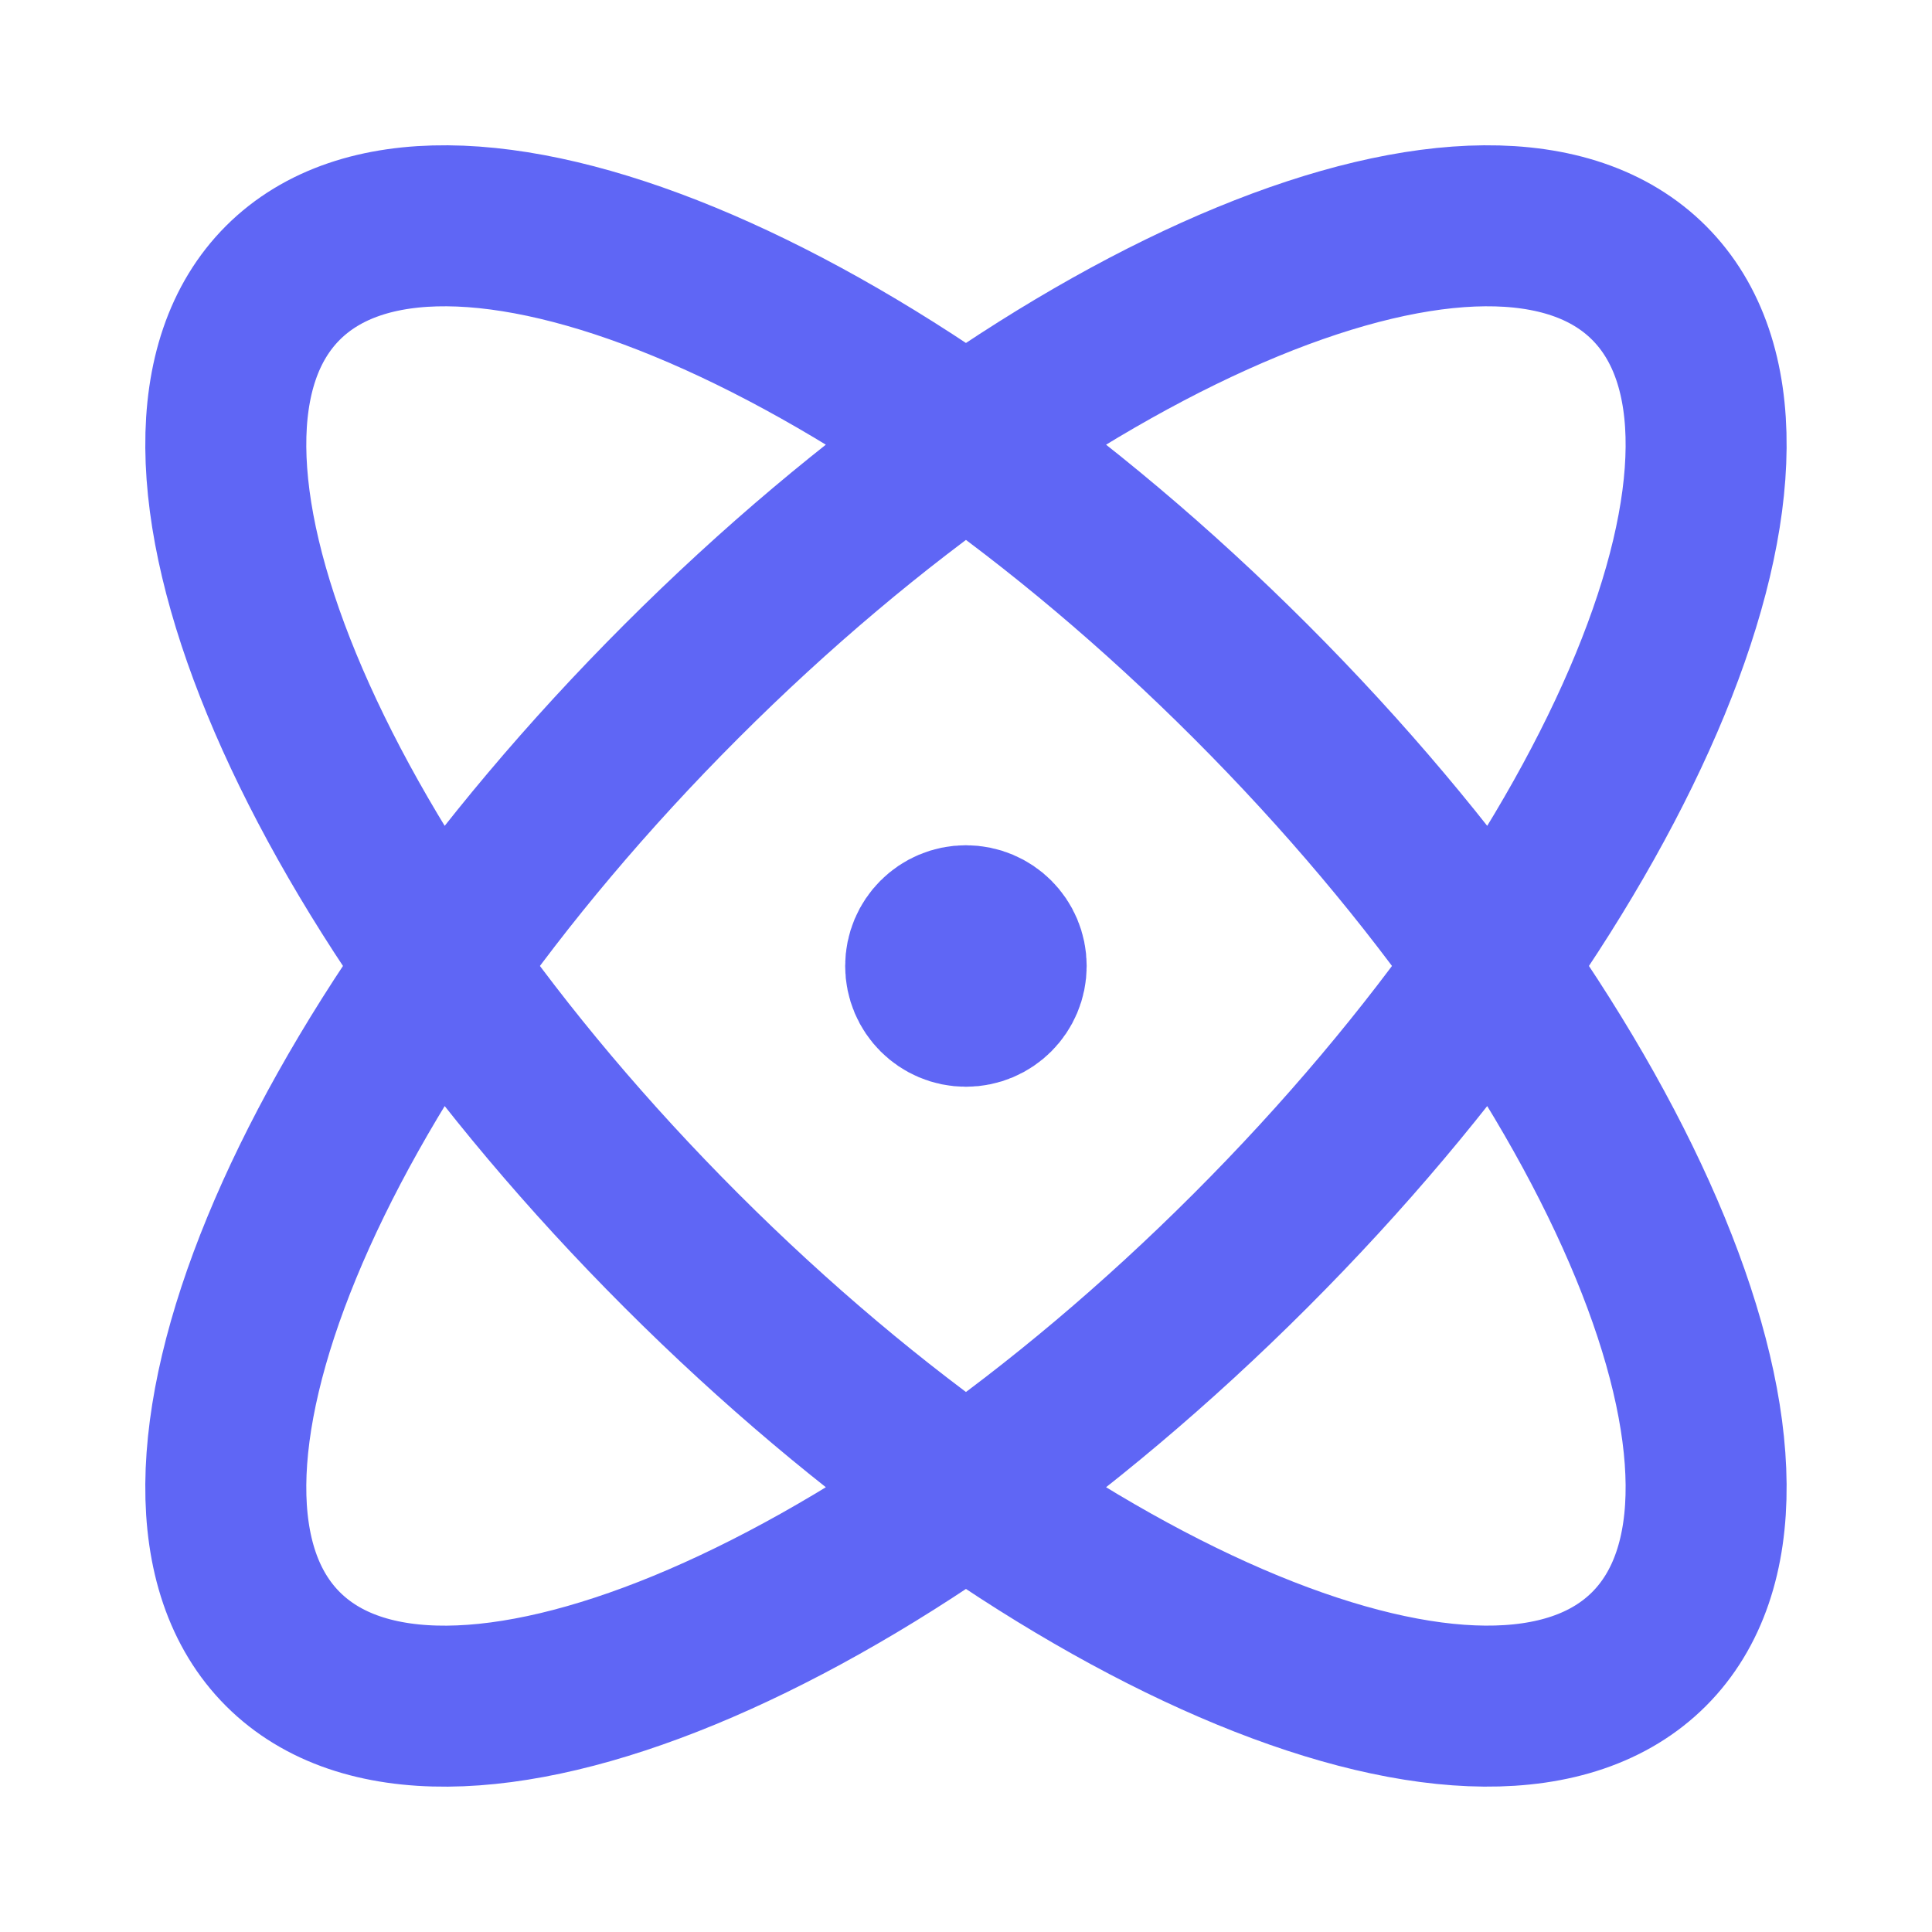
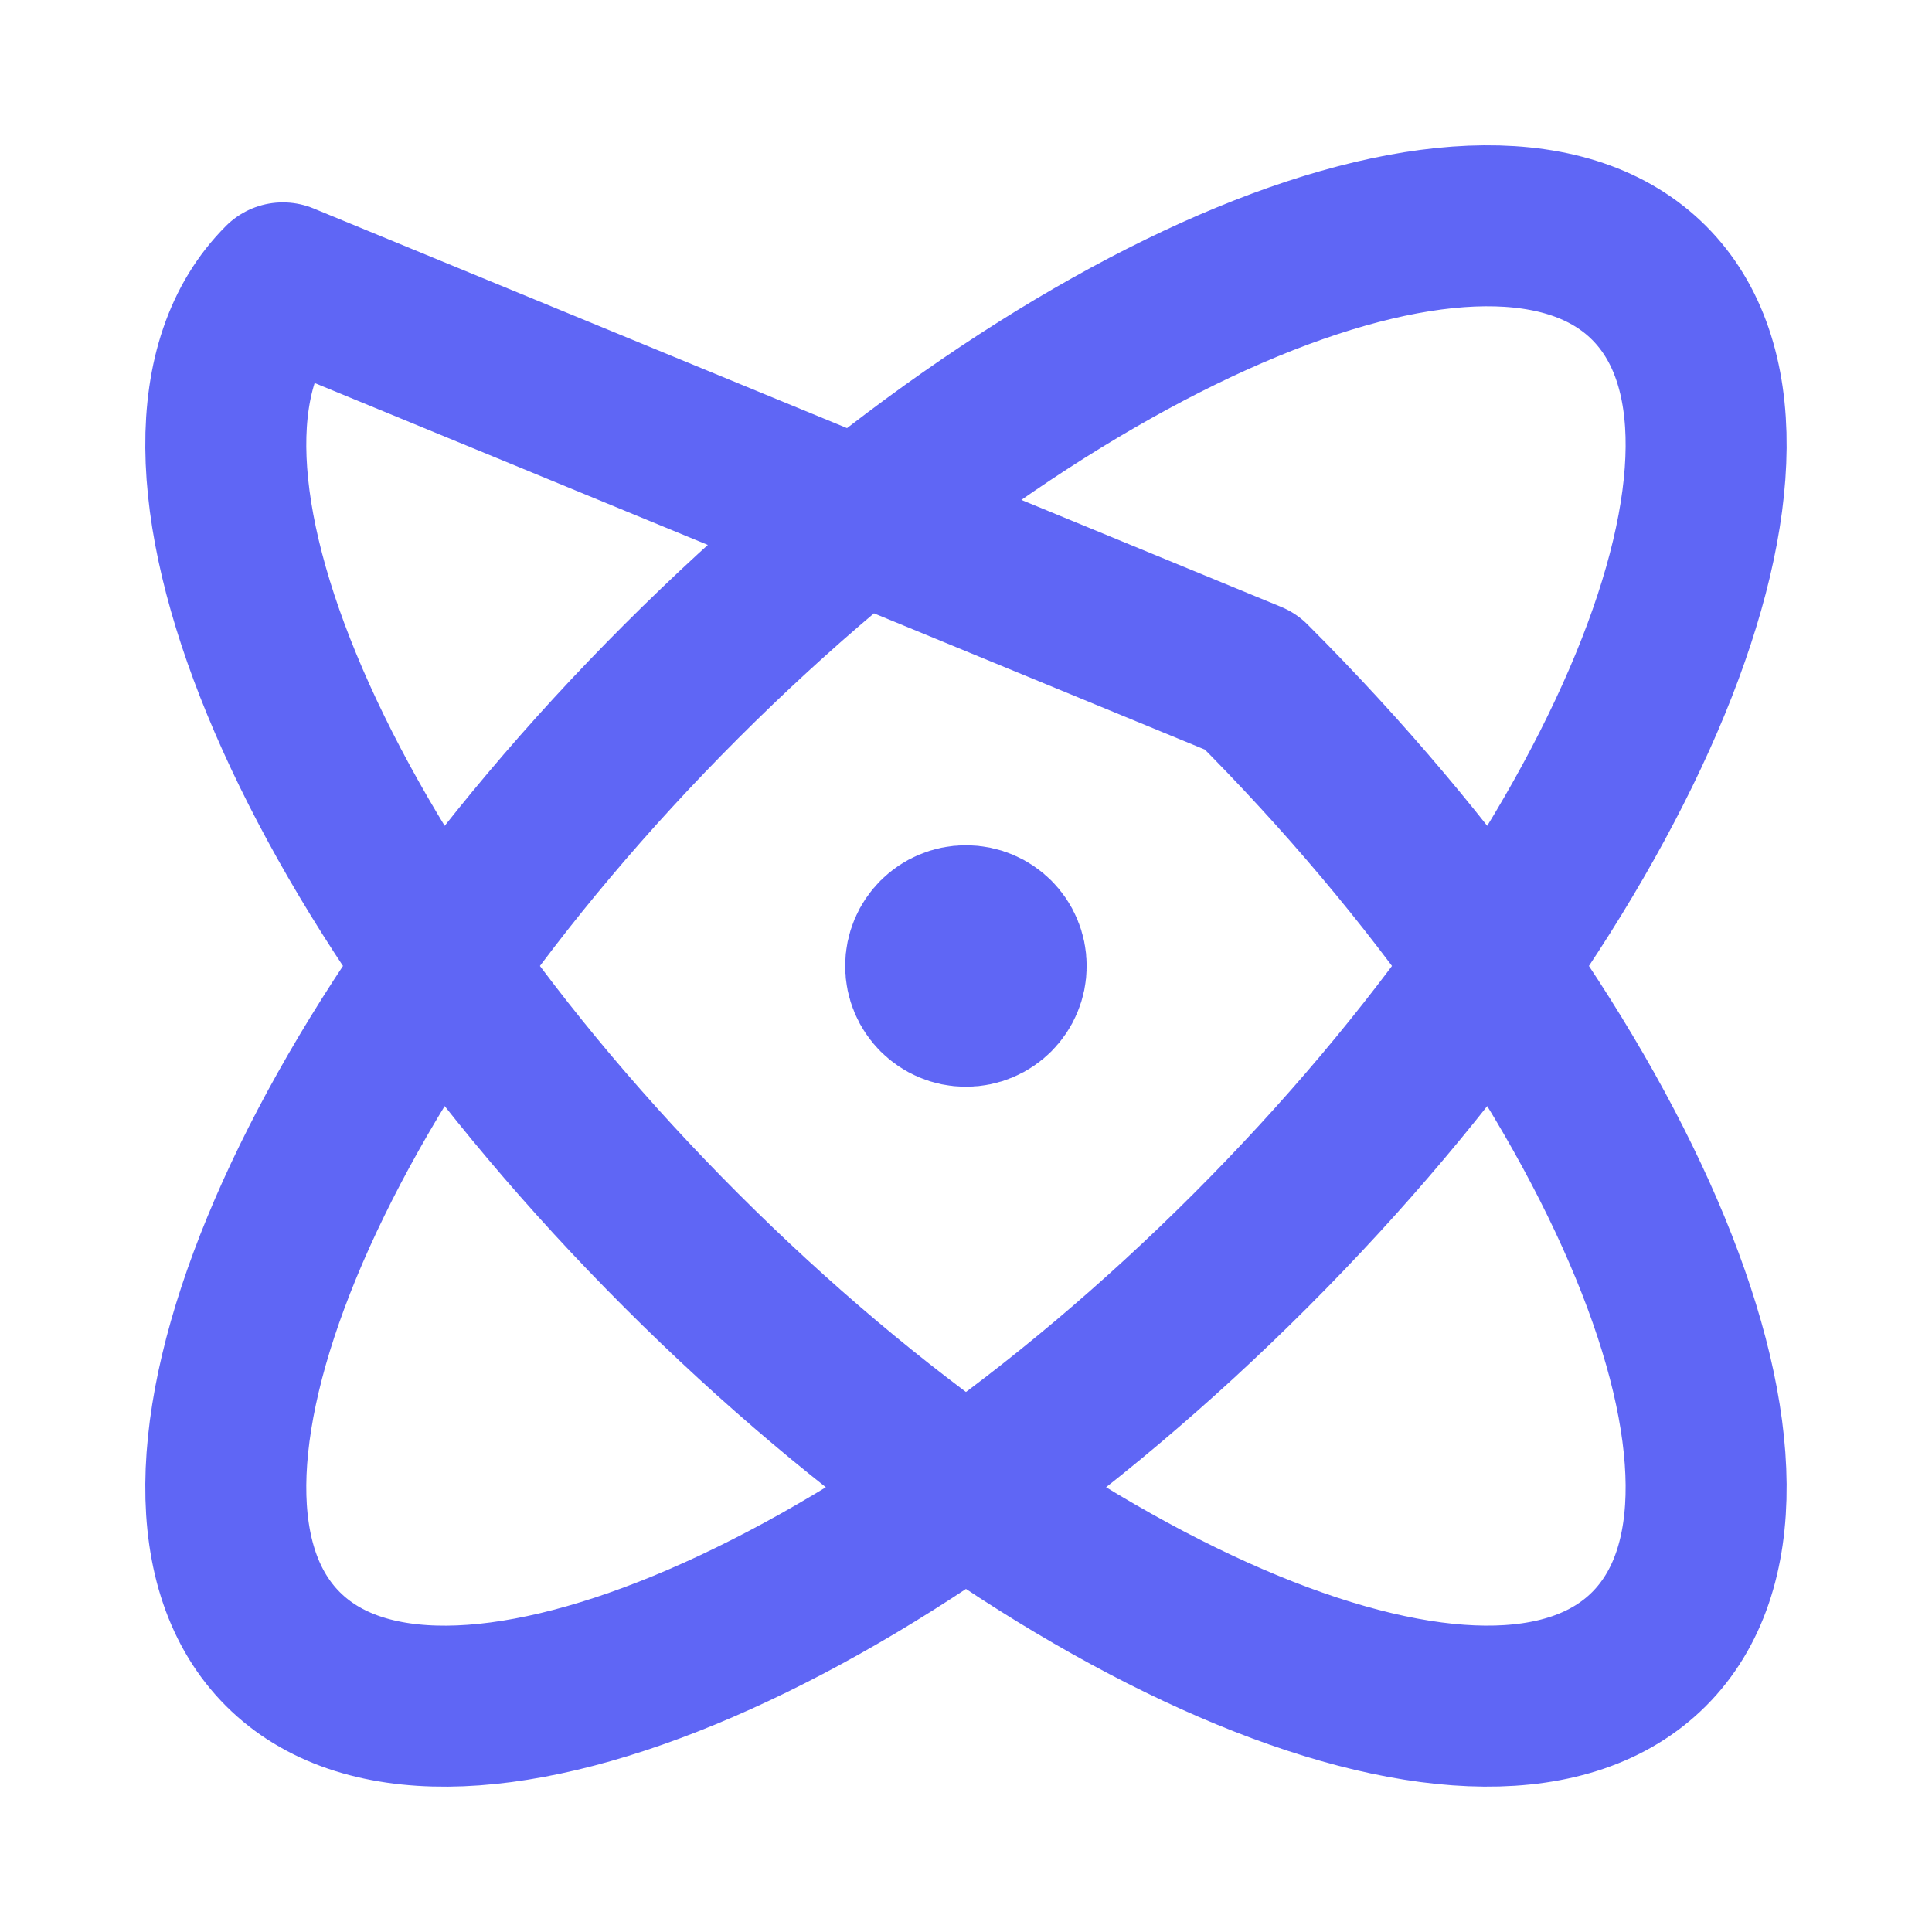
<svg xmlns="http://www.w3.org/2000/svg" width="24" height="24" viewBox="0 0 24 24" fill="none">
-   <path d="M11.999 12H12.009M15.535 15.535C10.849 20.221 5.467 22.438 3.514 20.485C1.562 18.532 3.778 13.15 8.464 8.464C13.15 3.778 18.532 1.562 20.485 3.514C22.437 5.467 20.221 10.849 15.535 15.535ZM15.535 8.464C20.221 13.15 22.437 18.532 20.485 20.485C18.532 22.437 13.15 20.221 8.464 15.535C3.778 10.849 1.562 5.467 3.514 3.514C5.467 1.562 10.849 3.778 15.535 8.464ZM12.499 12C12.499 12.276 12.276 12.5 11.999 12.5C11.723 12.5 11.499 12.276 11.499 12C11.499 11.723 11.723 11.5 11.999 11.5C12.276 11.5 12.499 11.723 12.499 12Z" stroke="#5F66F5" stroke-width="2" stroke-linecap="round" stroke-linejoin="round" />
+   <path d="M11.999 12H12.009M15.535 15.535C10.849 20.221 5.467 22.438 3.514 20.485C1.562 18.532 3.778 13.15 8.464 8.464C13.15 3.778 18.532 1.562 20.485 3.514C22.437 5.467 20.221 10.849 15.535 15.535ZM15.535 8.464C20.221 13.15 22.437 18.532 20.485 20.485C18.532 22.437 13.15 20.221 8.464 15.535C3.778 10.849 1.562 5.467 3.514 3.514ZM12.499 12C12.499 12.276 12.276 12.5 11.999 12.5C11.723 12.5 11.499 12.276 11.499 12C11.499 11.723 11.723 11.5 11.999 11.5C12.276 11.5 12.499 11.723 12.499 12Z" stroke="#5F66F5" stroke-width="2" stroke-linecap="round" stroke-linejoin="round" />
</svg>